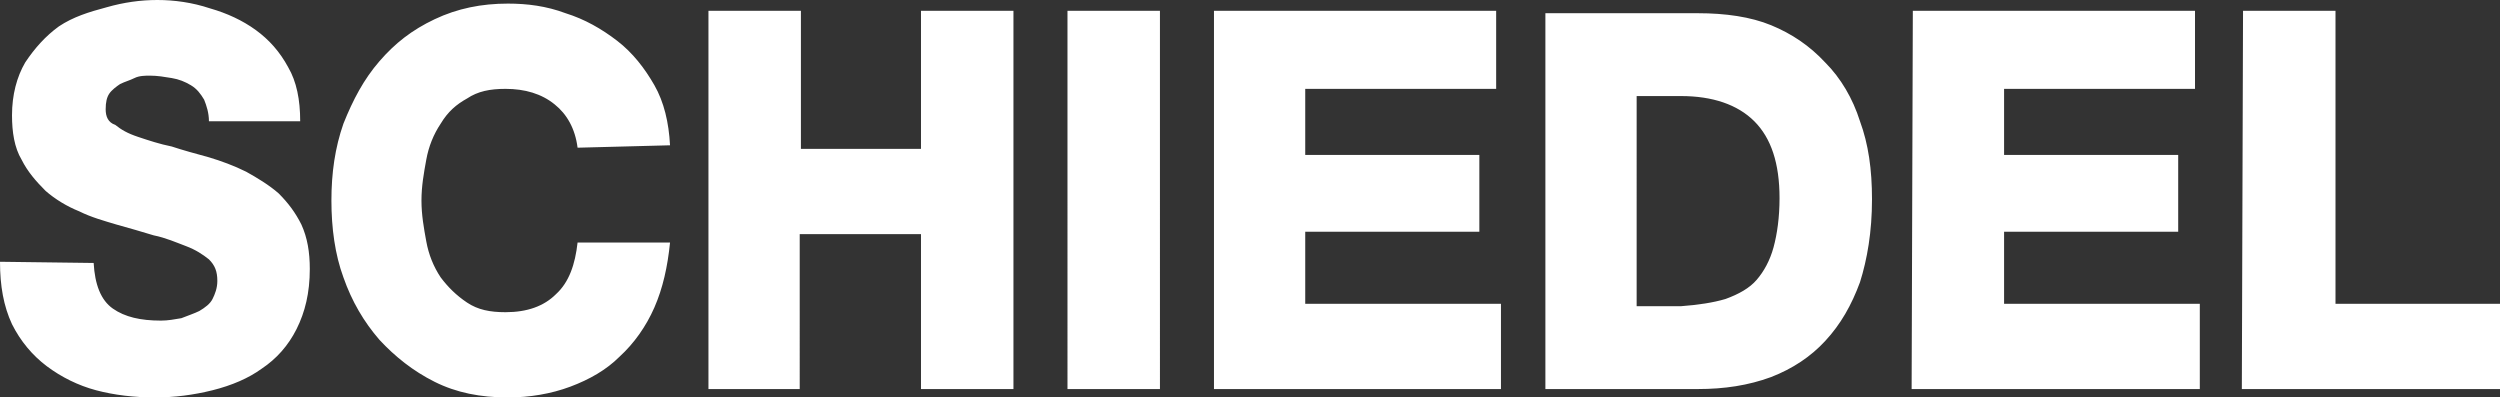
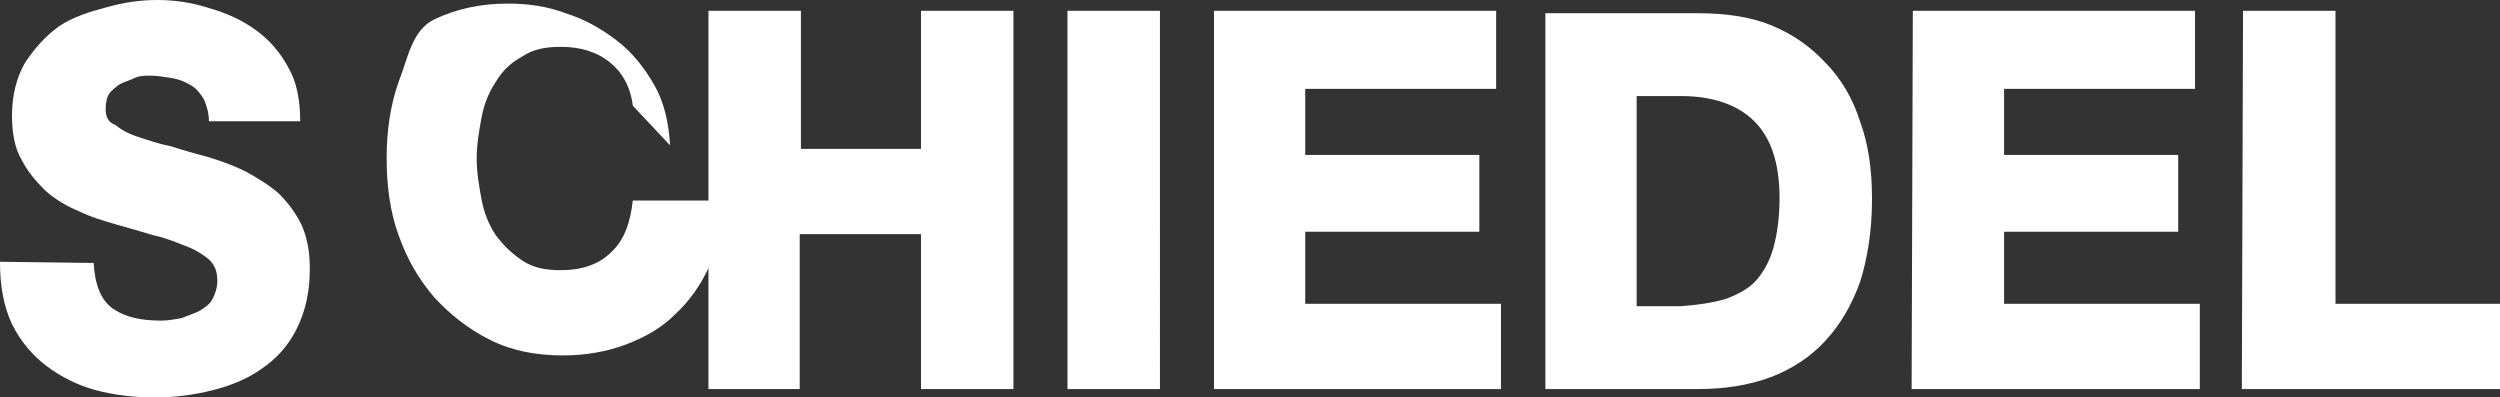
<svg xmlns="http://www.w3.org/2000/svg" version="1.1" id="Ebene_1" x="0px" y="0px" viewBox="0 0 208.2 33.1" style="enable-background:new 0 0 208.2 33.1;" xml:space="preserve">
  <rect x="0" y="0" width="208.2" height="33.1" fill="#333333" stroke="none" />
  <style type="text/css">
	.st0{fill:#FFFFFF;}
</style>
-   <path class="st0" d="M0,21.8c0,2,0.3,3.7,1,5.2c0.7,1.4,1.7,2.6,2.9,3.5c1.2,0.9,2.6,1.6,4.1,2c1.5,0.4,3.2,0.6,4.9,0.6  c1.6,0,3.2-0.2,4.8-0.6c1.6-0.4,3-1,4.1-1.8c1.2-0.8,2.2-1.9,2.9-3.3c0.7-1.4,1.1-3,1.1-5c0-1.4-0.2-2.6-0.7-3.7  c-0.5-1-1.1-1.8-1.9-2.6c-0.8-0.7-1.8-1.3-2.7-1.8c-1-0.5-2.1-0.9-3.1-1.2c-1.1-0.3-2.2-0.6-3.1-0.9c-1-0.2-1.9-0.5-2.8-0.8  s-1.4-0.6-1.9-1C9,10.2,8.8,9.7,8.8,9.1c0-0.6,0.1-1,0.3-1.3C9.3,7.5,9.7,7.2,10,7c0.4-0.2,0.8-0.3,1.2-0.5s0.9-0.2,1.3-0.2  c0.6,0,1.2,0.1,1.8,0.2s1.1,0.3,1.6,0.6c0.5,0.3,0.8,0.7,1.1,1.2c0.2,0.5,0.4,1.1,0.4,1.8H25c0-1.8-0.3-3.3-1-4.5  c-0.7-1.3-1.6-2.3-2.7-3.1c-1.1-0.8-2.4-1.4-3.8-1.8C16,0.2,14.5,0,13.1,0c-1.4,0-2.8,0.2-4.2,0.6C7.4,1,6.1,1.4,4.9,2.2  C3.8,3,2.9,4,2.1,5.2C1.4,6.4,1,7.9,1,9.6c0,1.4,0.2,2.7,0.8,3.7c0.5,1,1.2,1.8,2,2.6c0.8,0.7,1.8,1.3,2.8,1.7  c1,0.5,2.1,0.8,3.1,1.1c1.1,0.3,2.1,0.6,3.1,0.9c1,0.2,1.9,0.6,2.7,0.9c0.8,0.3,1.4,0.7,1.9,1.1c0.5,0.5,0.7,1,0.7,1.8  c0,0.6-0.2,1.1-0.4,1.5s-0.6,0.7-1.1,1c-0.4,0.2-1,0.4-1.5,0.6c-0.6,0.1-1.1,0.2-1.7,0.2c-1.7,0-3-0.3-4-1c-1-0.7-1.5-2-1.6-3.8  L0,21.8L0,21.8z M55.8,12.1c-0.1-1.9-0.5-3.6-1.3-5c-0.8-1.4-1.8-2.7-3.1-3.7c-1.3-1-2.7-1.8-4.3-2.3c-1.6-0.6-3.2-0.8-4.8-0.8  c-2.2,0-4.2,0.4-6.1,1.3s-3.3,2-4.6,3.5s-2.2,3.2-3,5.2c-0.7,2-1,4.1-1,6.4c0,2.3,0.3,4.5,1,6.4c0.7,2,1.7,3.7,3,5.2  c1.3,1.4,2.8,2.6,4.6,3.5c1.8,0.9,3.8,1.3,6.1,1.3c1.8,0,3.6-0.3,5.2-0.9c1.6-0.6,3-1.4,4.1-2.5c1.2-1.1,2.2-2.5,2.9-4.1  c0.7-1.6,1.1-3.4,1.3-5.4h-7.7c-0.2,1.8-0.7,3.3-1.8,4.3c-1,1-2.4,1.5-4.2,1.5c-1.3,0-2.3-0.2-3.2-0.8c-0.9-0.6-1.6-1.3-2.2-2.1  c-0.6-0.9-1-1.9-1.2-3c-0.2-1.1-0.4-2.2-0.4-3.4c0-1.2,0.2-2.3,0.4-3.4c0.2-1.1,0.6-2.1,1.2-3c0.6-1,1.3-1.6,2.2-2.1  c0.9-0.6,1.9-0.8,3.2-0.8c1.6,0,3,0.4,4.1,1.3c1,0.8,1.7,2,1.9,3.6L55.8,12.1L55.8,12.1z M58.9,32.4h7.7V19.5h10.1v12.9h7.7V0.9  h-7.7v11.5H66.7V0.9h-7.7V32.4L58.9,32.4z M88.9,32.4h7.7V0.9h-7.7L88.9,32.4L88.9,32.4z M101.1,32.4h23.9v-7.1h-16.3v-6h14.5v-6.4  h-14.5V7.4h15.9V0.9h-23.5V32.4L101.1,32.4z M136.3,8h3.7c2.6,0,4.7,0.7,6.1,2.1c1.4,1.4,2.1,3.5,2.1,6.4c0,1.6-0.2,3-0.5,4.1  c-0.3,1.1-0.8,2-1.4,2.7c-0.6,0.7-1.5,1.2-2.6,1.6c-1,0.3-2.3,0.5-3.7,0.6h-3.7L136.3,8L136.3,8z M128.7,32.4h12.7  c2.2,0,4.2-0.3,6.1-1c1.8-0.7,3.3-1.7,4.5-3c1.3-1.4,2.2-3,2.9-4.9c0.6-1.9,1-4.2,1-6.9c0-2.5-0.3-4.6-1-6.5  c-0.6-1.9-1.6-3.6-2.9-4.9c-1.3-1.4-2.8-2.4-4.5-3.1s-3.8-1-6.1-1h-12.7V32.4L128.7,32.4z M159.2,32.4h24v-7.1h-16.3v-6h14.5v-6.4  h-14.5V7.4h15.9V0.9h-23.5L159.2,32.4L159.2,32.4z M186.7,32.4h21.5v-7.1h-13.7V0.9h-7.7L186.7,32.4L186.7,32.4z" />
+   <path class="st0" d="M0,21.8c0,2,0.3,3.7,1,5.2c0.7,1.4,1.7,2.6,2.9,3.5c1.2,0.9,2.6,1.6,4.1,2c1.5,0.4,3.2,0.6,4.9,0.6  c1.6,0,3.2-0.2,4.8-0.6c1.6-0.4,3-1,4.1-1.8c1.2-0.8,2.2-1.9,2.9-3.3c0.7-1.4,1.1-3,1.1-5c0-1.4-0.2-2.6-0.7-3.7  c-0.5-1-1.1-1.8-1.9-2.6c-0.8-0.7-1.8-1.3-2.7-1.8c-1-0.5-2.1-0.9-3.1-1.2c-1.1-0.3-2.2-0.6-3.1-0.9c-1-0.2-1.9-0.5-2.8-0.8  s-1.4-0.6-1.9-1C9,10.2,8.8,9.7,8.8,9.1c0-0.6,0.1-1,0.3-1.3C9.3,7.5,9.7,7.2,10,7c0.4-0.2,0.8-0.3,1.2-0.5s0.9-0.2,1.3-0.2  c0.6,0,1.2,0.1,1.8,0.2s1.1,0.3,1.6,0.6c0.5,0.3,0.8,0.7,1.1,1.2c0.2,0.5,0.4,1.1,0.4,1.8H25c0-1.8-0.3-3.3-1-4.5  c-0.7-1.3-1.6-2.3-2.7-3.1c-1.1-0.8-2.4-1.4-3.8-1.8C16,0.2,14.5,0,13.1,0c-1.4,0-2.8,0.2-4.2,0.6C7.4,1,6.1,1.4,4.9,2.2  C3.8,3,2.9,4,2.1,5.2C1.4,6.4,1,7.9,1,9.6c0,1.4,0.2,2.7,0.8,3.7c0.5,1,1.2,1.8,2,2.6c0.8,0.7,1.8,1.3,2.8,1.7  c1,0.5,2.1,0.8,3.1,1.1c1.1,0.3,2.1,0.6,3.1,0.9c1,0.2,1.9,0.6,2.7,0.9c0.8,0.3,1.4,0.7,1.9,1.1c0.5,0.5,0.7,1,0.7,1.8  c0,0.6-0.2,1.1-0.4,1.5s-0.6,0.7-1.1,1c-0.4,0.2-1,0.4-1.5,0.6c-0.6,0.1-1.1,0.2-1.7,0.2c-1.7,0-3-0.3-4-1c-1-0.7-1.5-2-1.6-3.8  L0,21.8L0,21.8z M55.8,12.1c-0.1-1.9-0.5-3.6-1.3-5c-0.8-1.4-1.8-2.7-3.1-3.7c-1.3-1-2.7-1.8-4.3-2.3c-1.6-0.6-3.2-0.8-4.8-0.8  c-2.2,0-4.2,0.4-6.1,1.3s-2.2,3.2-3,5.2c-0.7,2-1,4.1-1,6.4c0,2.3,0.3,4.5,1,6.4c0.7,2,1.7,3.7,3,5.2  c1.3,1.4,2.8,2.6,4.6,3.5c1.8,0.9,3.8,1.3,6.1,1.3c1.8,0,3.6-0.3,5.2-0.9c1.6-0.6,3-1.4,4.1-2.5c1.2-1.1,2.2-2.5,2.9-4.1  c0.7-1.6,1.1-3.4,1.3-5.4h-7.7c-0.2,1.8-0.7,3.3-1.8,4.3c-1,1-2.4,1.5-4.2,1.5c-1.3,0-2.3-0.2-3.2-0.8c-0.9-0.6-1.6-1.3-2.2-2.1  c-0.6-0.9-1-1.9-1.2-3c-0.2-1.1-0.4-2.2-0.4-3.4c0-1.2,0.2-2.3,0.4-3.4c0.2-1.1,0.6-2.1,1.2-3c0.6-1,1.3-1.6,2.2-2.1  c0.9-0.6,1.9-0.8,3.2-0.8c1.6,0,3,0.4,4.1,1.3c1,0.8,1.7,2,1.9,3.6L55.8,12.1L55.8,12.1z M58.9,32.4h7.7V19.5h10.1v12.9h7.7V0.9  h-7.7v11.5H66.7V0.9h-7.7V32.4L58.9,32.4z M88.9,32.4h7.7V0.9h-7.7L88.9,32.4L88.9,32.4z M101.1,32.4h23.9v-7.1h-16.3v-6h14.5v-6.4  h-14.5V7.4h15.9V0.9h-23.5V32.4L101.1,32.4z M136.3,8h3.7c2.6,0,4.7,0.7,6.1,2.1c1.4,1.4,2.1,3.5,2.1,6.4c0,1.6-0.2,3-0.5,4.1  c-0.3,1.1-0.8,2-1.4,2.7c-0.6,0.7-1.5,1.2-2.6,1.6c-1,0.3-2.3,0.5-3.7,0.6h-3.7L136.3,8L136.3,8z M128.7,32.4h12.7  c2.2,0,4.2-0.3,6.1-1c1.8-0.7,3.3-1.7,4.5-3c1.3-1.4,2.2-3,2.9-4.9c0.6-1.9,1-4.2,1-6.9c0-2.5-0.3-4.6-1-6.5  c-0.6-1.9-1.6-3.6-2.9-4.9c-1.3-1.4-2.8-2.4-4.5-3.1s-3.8-1-6.1-1h-12.7V32.4L128.7,32.4z M159.2,32.4h24v-7.1h-16.3v-6h14.5v-6.4  h-14.5V7.4h15.9V0.9h-23.5L159.2,32.4L159.2,32.4z M186.7,32.4h21.5v-7.1h-13.7V0.9h-7.7L186.7,32.4L186.7,32.4z" />
</svg>